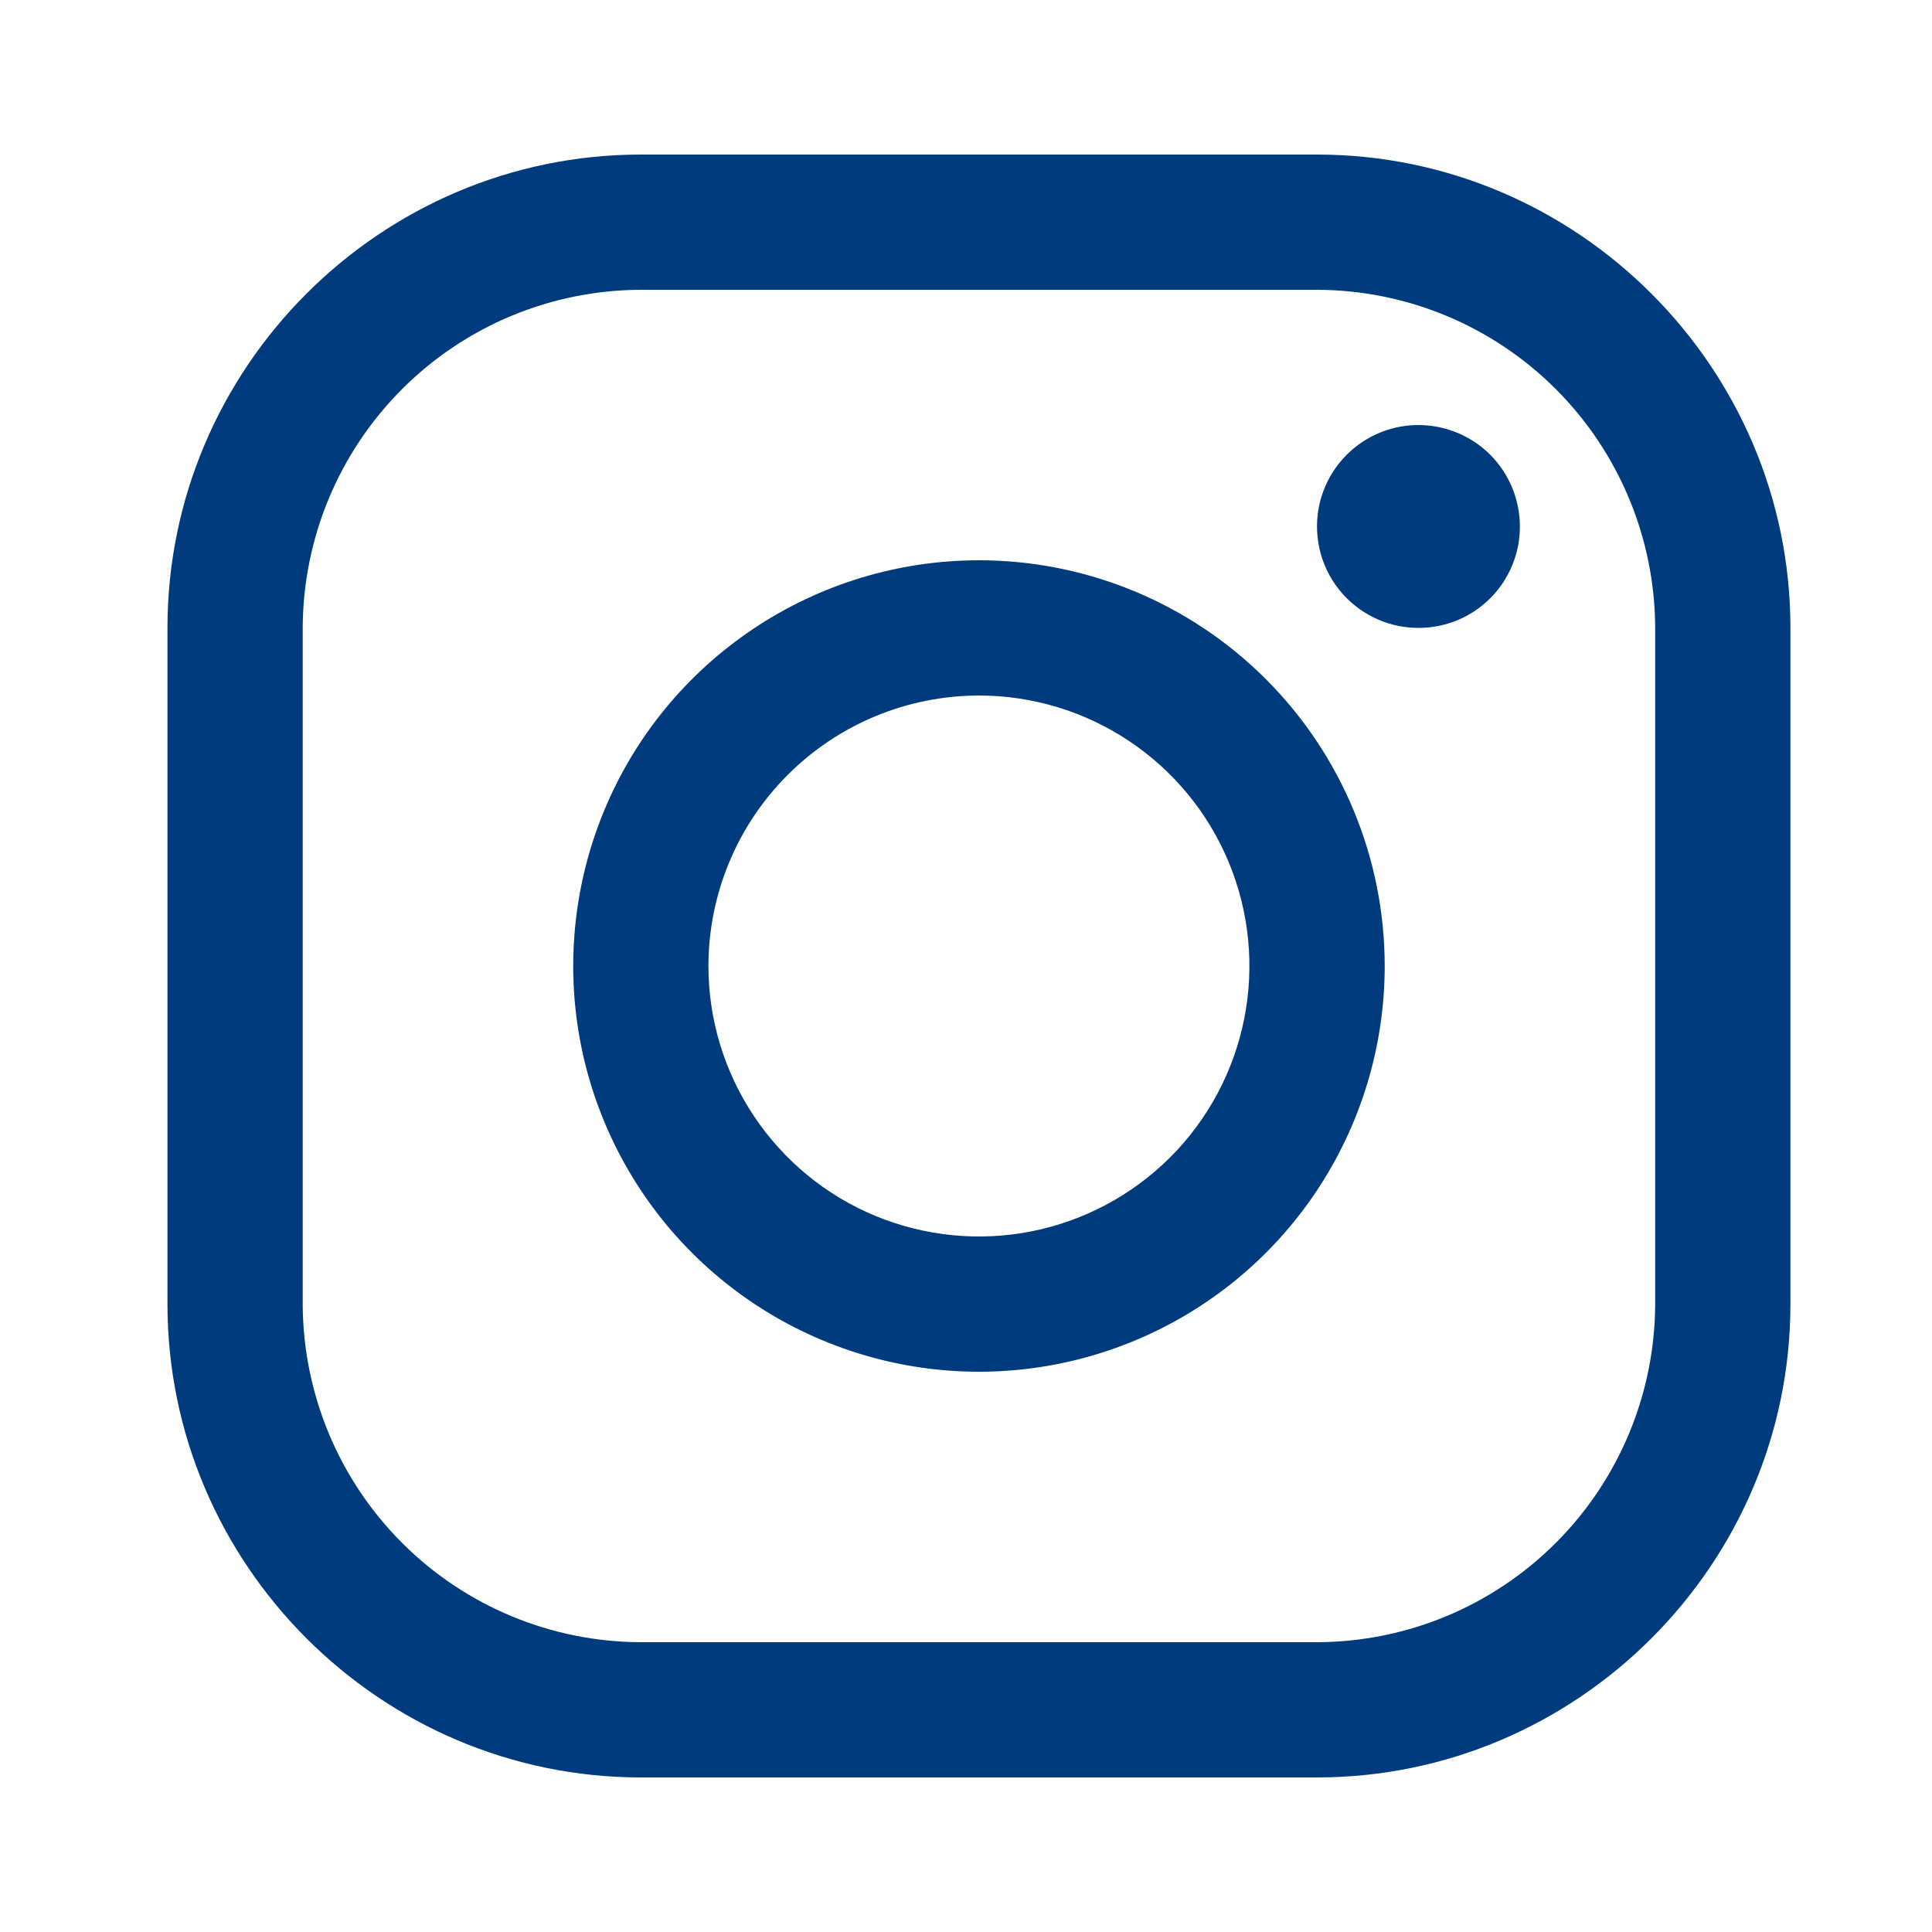
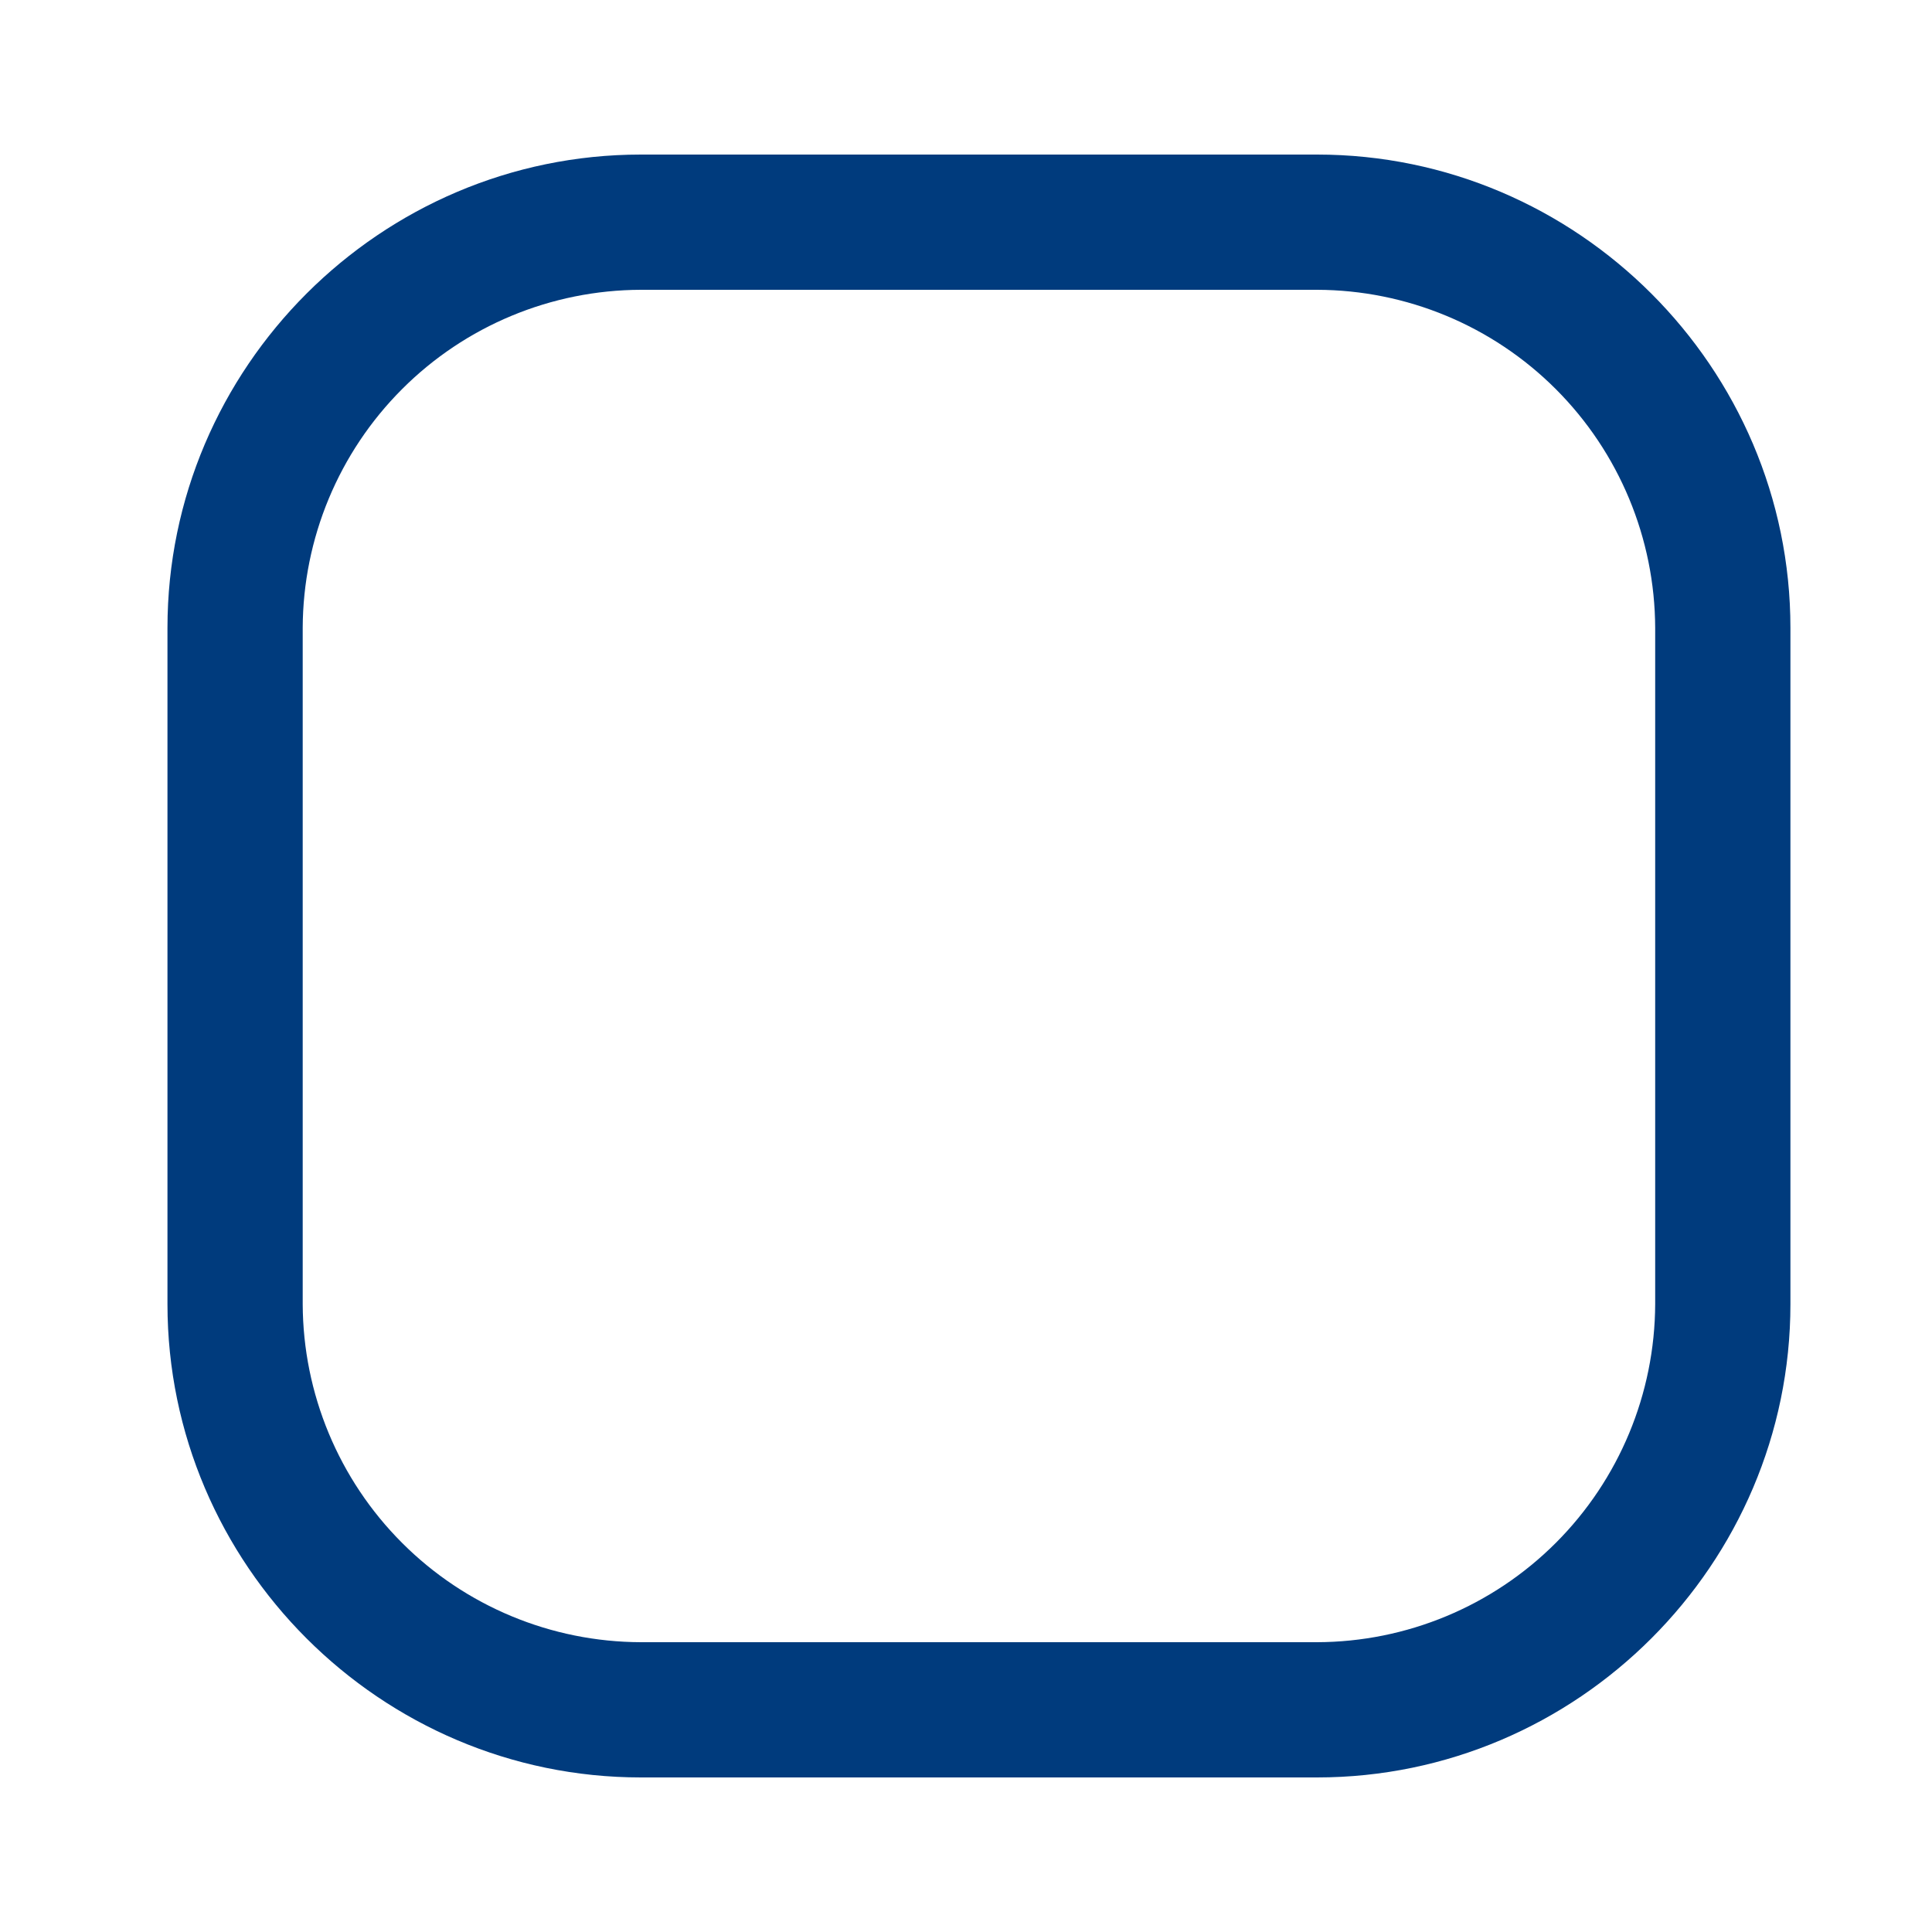
<svg xmlns="http://www.w3.org/2000/svg" width="25" height="25" viewBox="0 0 25 25" fill="none">
  <path d="M17.042 3.75C18.202 3.753 19.312 4.215 20.132 5.035C20.952 5.855 21.414 6.966 21.418 8.125V16.875C21.414 18.034 20.952 19.145 20.132 19.965C19.312 20.785 18.202 21.247 17.042 21.25H8.293C7.133 21.247 6.022 20.785 5.203 19.965C4.383 19.145 3.921 18.034 3.917 16.875V8.125C3.921 6.966 4.383 5.855 5.203 5.035C6.022 4.215 7.133 3.753 8.293 3.75H17.042ZM17.042 2H8.293C4.924 2 2.167 4.756 2.167 8.125V16.875C2.167 20.244 4.924 23 8.293 23H17.042C20.411 23 23.168 20.244 23.168 16.875V8.125C23.168 4.756 20.411 2 17.042 2Z" fill="#003B7D" />
-   <path d="M18.355 8.125C18.095 8.125 17.841 8.048 17.626 7.904C17.41 7.76 17.242 7.555 17.142 7.315C17.043 7.075 17.017 6.811 17.067 6.556C17.118 6.302 17.243 6.068 17.427 5.884C17.61 5.701 17.844 5.576 18.099 5.525C18.353 5.475 18.617 5.501 18.857 5.6C19.097 5.699 19.302 5.867 19.446 6.083C19.59 6.299 19.667 6.553 19.667 6.812C19.668 6.985 19.634 7.156 19.568 7.315C19.502 7.475 19.406 7.619 19.284 7.741C19.162 7.863 19.017 7.96 18.858 8.026C18.698 8.092 18.527 8.125 18.355 8.125ZM12.668 9C13.36 9 14.037 9.205 14.612 9.59C15.188 9.974 15.636 10.521 15.901 11.16C16.166 11.8 16.235 12.504 16.1 13.183C15.965 13.862 15.632 14.485 15.143 14.975C14.653 15.464 14.029 15.798 13.35 15.933C12.671 16.068 11.968 15.998 11.328 15.734C10.688 15.469 10.142 15.02 9.757 14.444C9.373 13.869 9.167 13.192 9.167 12.5C9.168 11.572 9.537 10.682 10.194 10.026C10.85 9.37 11.739 9.001 12.668 9ZM12.668 7.25C11.629 7.25 10.614 7.558 9.751 8.135C8.887 8.712 8.214 9.531 7.817 10.491C7.42 11.45 7.316 12.506 7.518 13.524C7.721 14.543 8.221 15.478 8.955 16.212C9.689 16.946 10.625 17.446 11.643 17.649C12.662 17.852 13.717 17.748 14.677 17.35C15.636 16.953 16.456 16.28 17.033 15.417C17.61 14.553 17.918 13.538 17.918 12.5C17.918 11.107 17.364 9.772 16.38 8.788C15.395 7.803 14.06 7.25 12.668 7.25Z" fill="#003B7D" />
</svg>